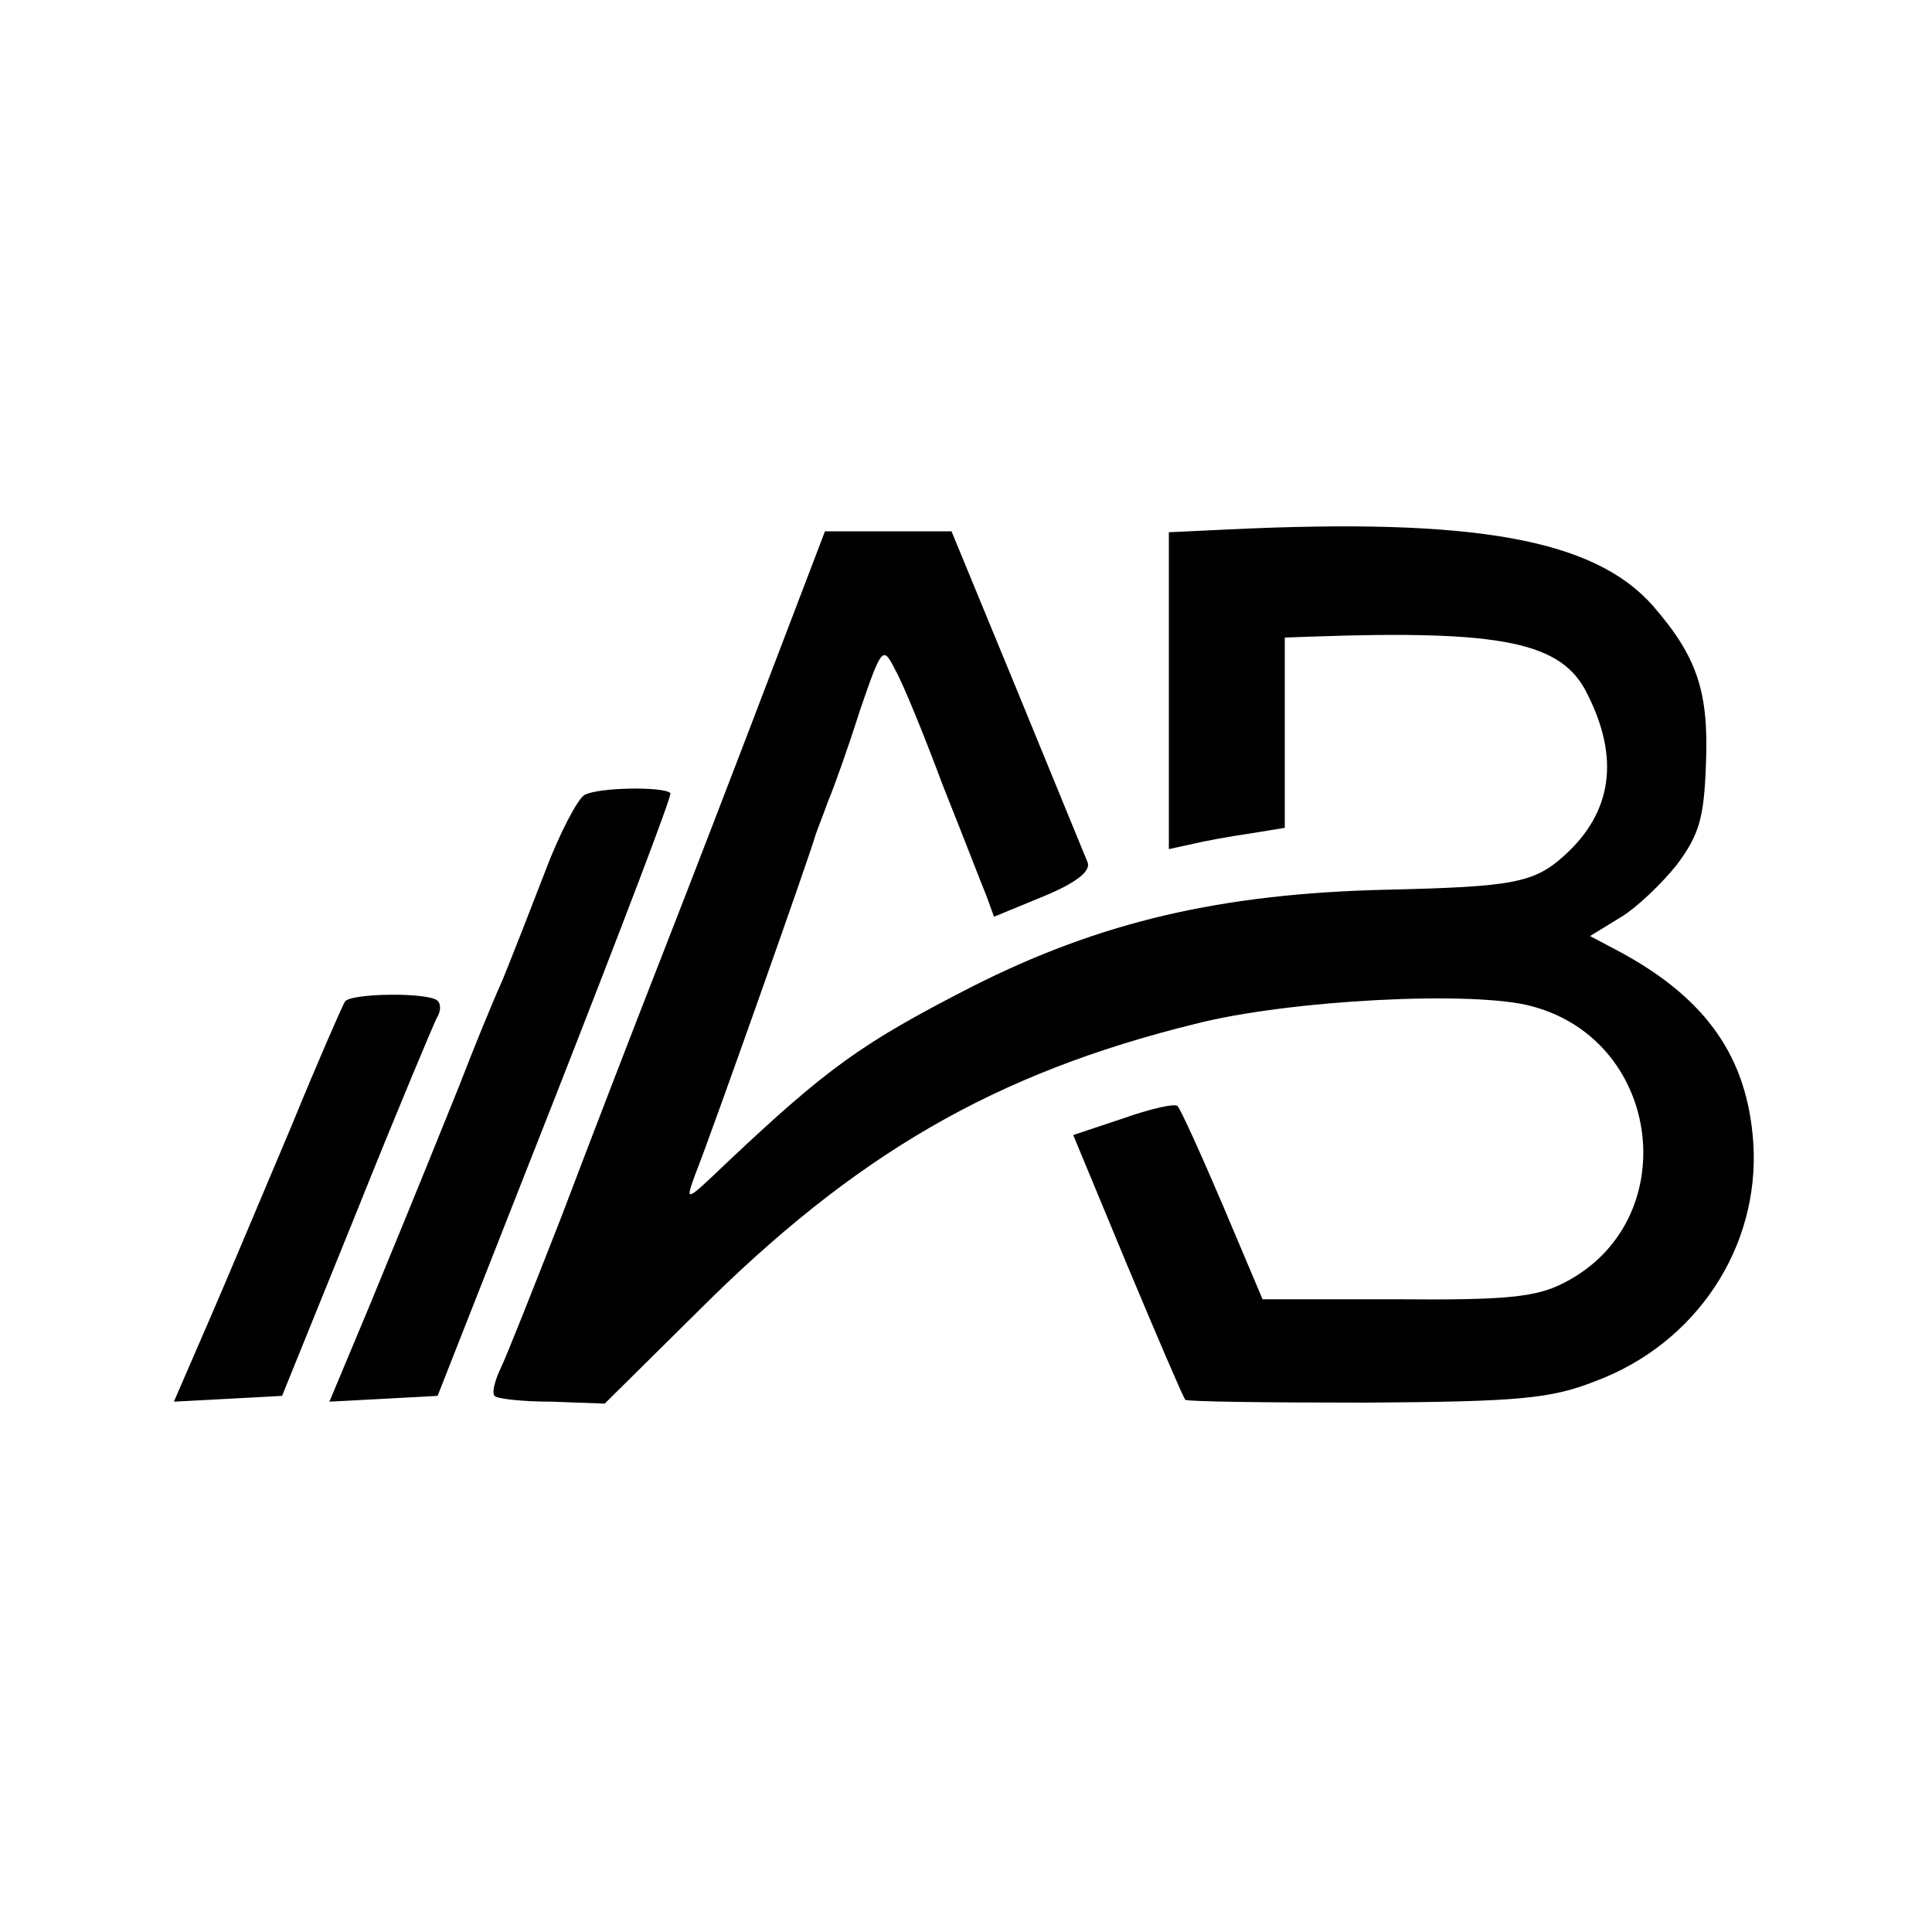
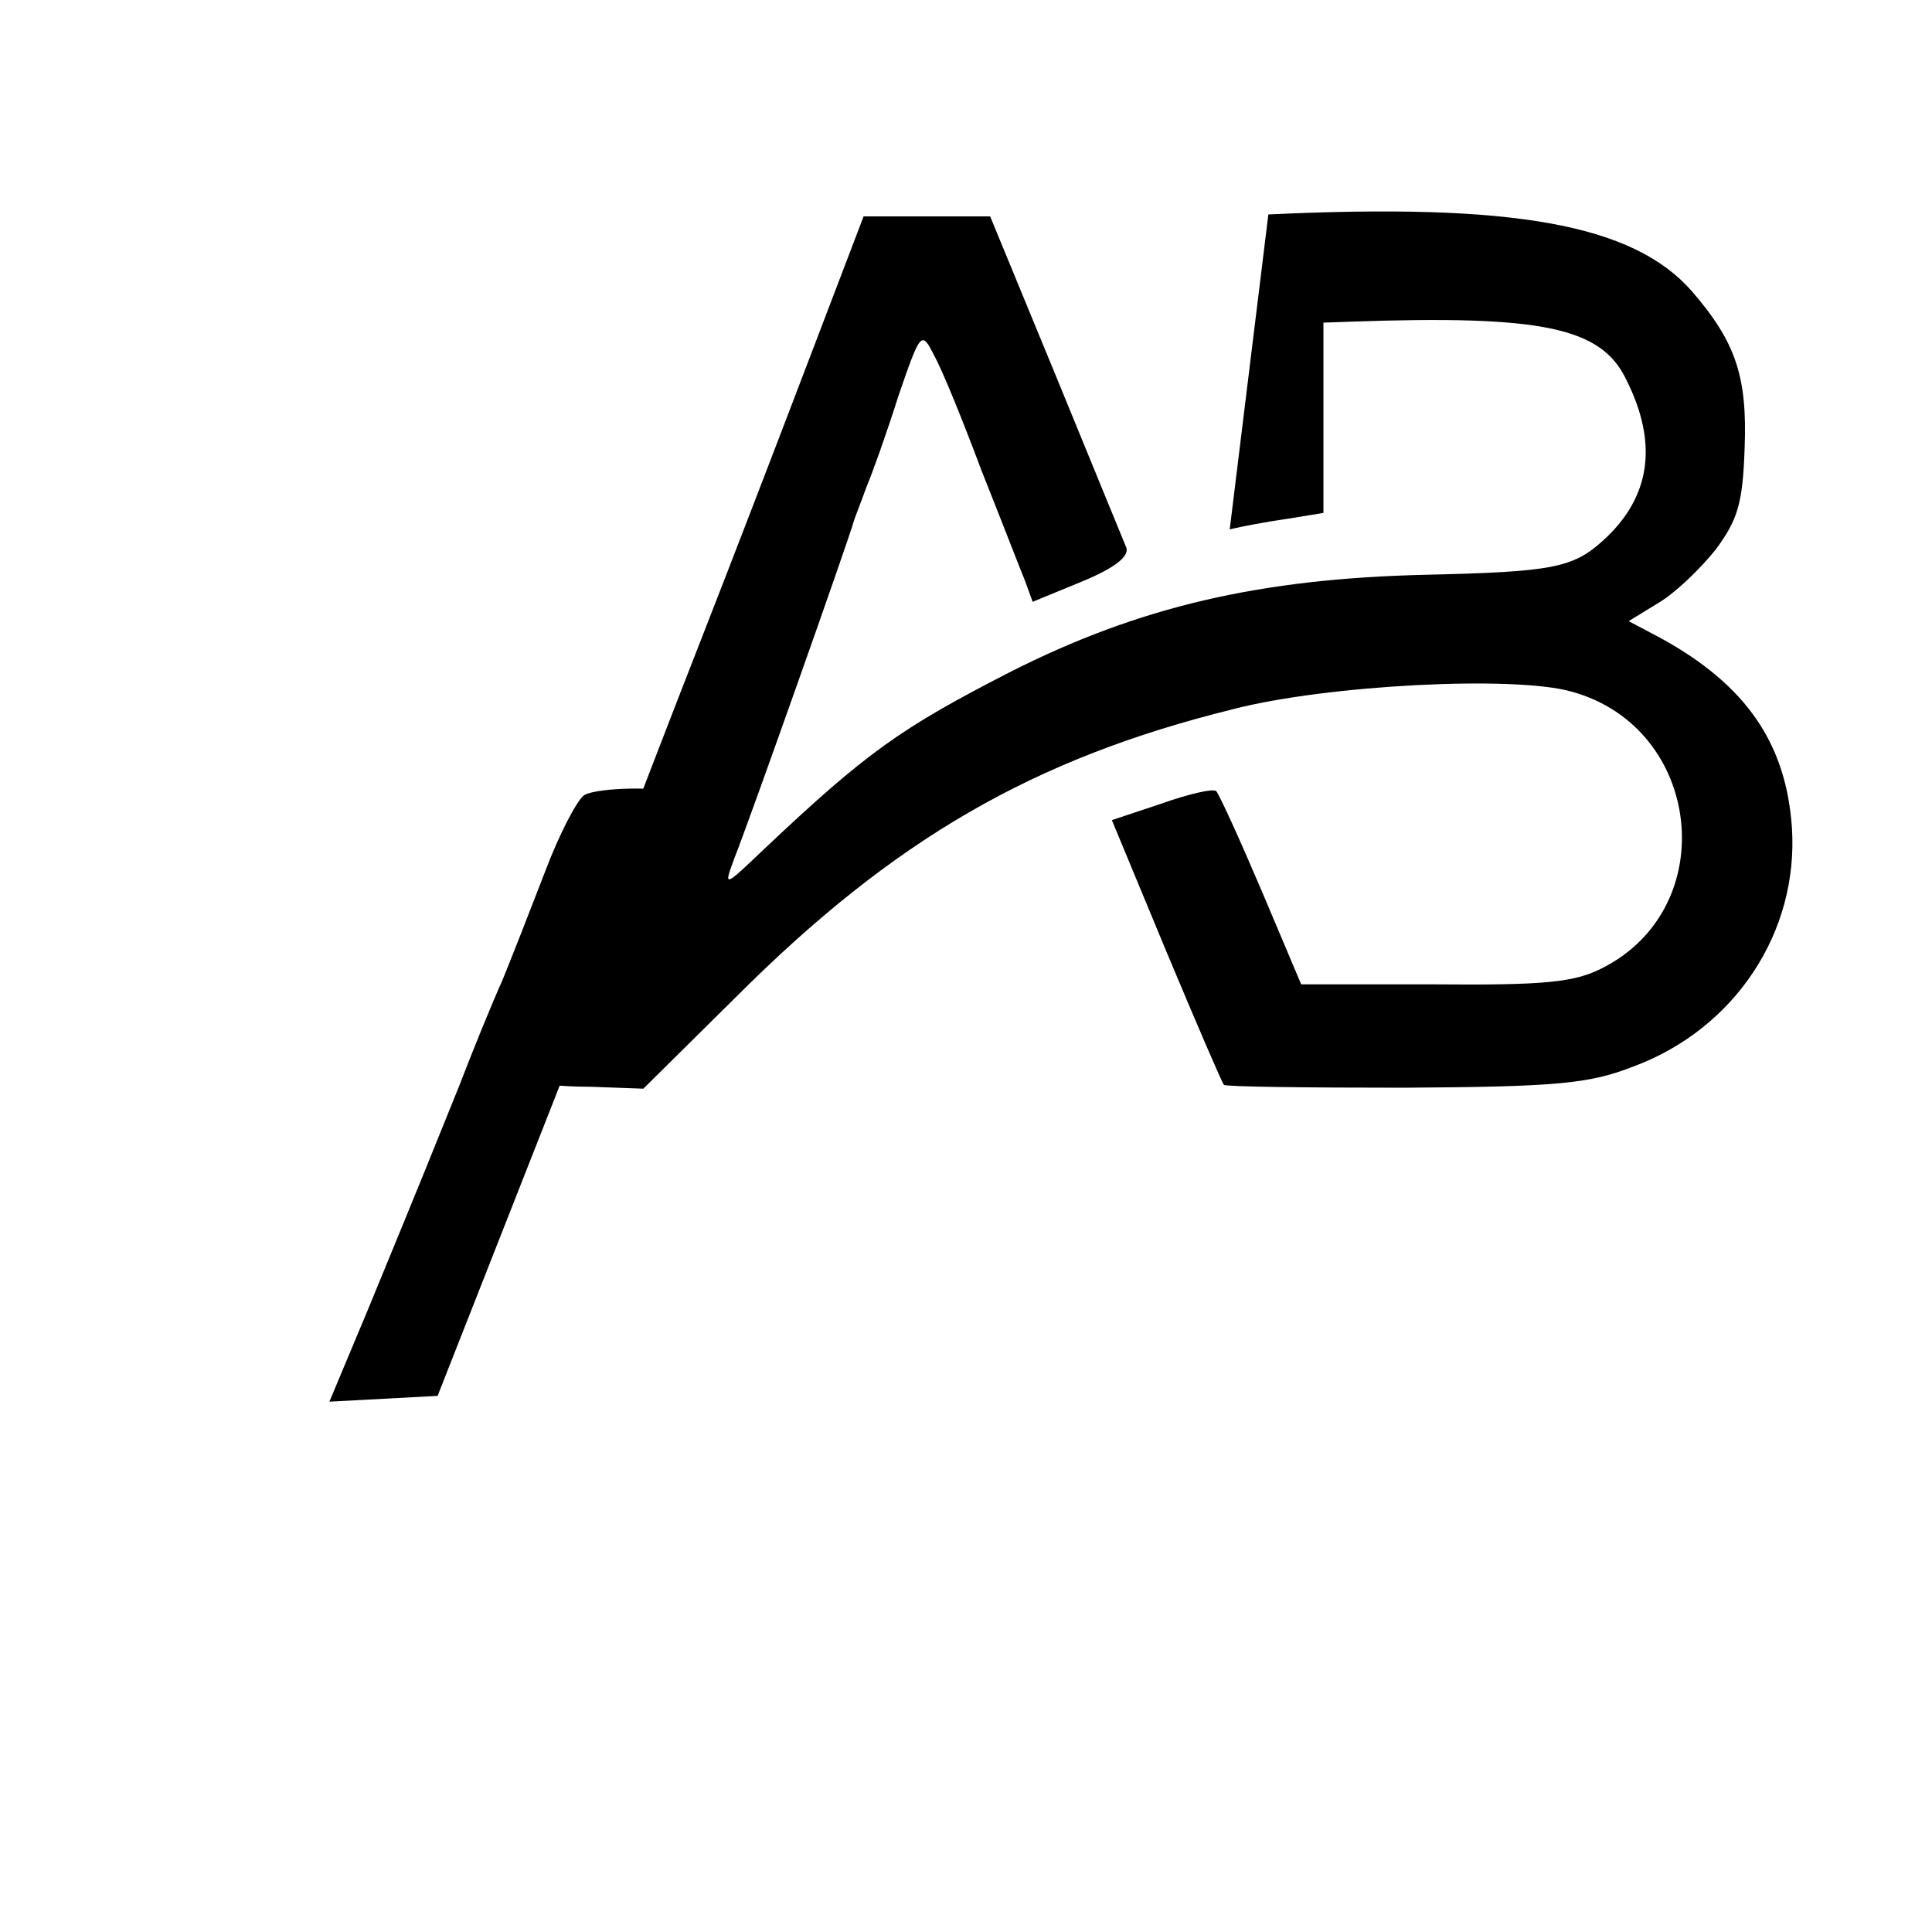
<svg xmlns="http://www.w3.org/2000/svg" version="1.0" width="200pt" height="200pt" viewBox="0 0 200 200" preserveAspectRatio="xMidYMid meet">
  <g transform="translate(0,200) scale(0.1,-0.1)" fill="#000000" stroke="none">
-     <path d="M1273 1452 l-63 -3 0 -164 0 -164 23 5 c12 3 39 8 60 11 l37 6 0 98 0 99 28 1 c198 7 259 -6 285 -59 34 -67 26 -123 -24 -168 -31 -28 -53 -32 -183 -35 -172 -4 -297 -33 -431 -101 -113 -58 -148 -83 -253 -182 -43 -41 -43 -41 -32 -11 16 40 121 337 124 350 2 6 8 21 13 35 6 14 21 56 33 94 23 67 24 68 37 42 8 -14 30 -68 49 -119 20 -50 40 -102 45 -114 l8 -22 51 21 c34 14 49 26 46 35 -3 7 -36 88 -73 178 l-68 165 -66 0 -65 0 -58 -152 c-32 -84 -82 -214 -111 -288 -29 -74 -76 -196 -104 -270 -29 -74 -57 -145 -63 -157 -6 -13 -9 -25 -6 -28 2 -3 29 -6 59 -6 l55 -2 96 95 c163 163 308 247 515 298 97 25 291 35 350 18 135 -37 156 -223 32 -286 -29 -15 -60 -18 -174 -17 l-138 0 -41 97 c-23 54 -44 100 -47 103 -3 3 -29 -3 -57 -13 l-51 -17 56 -135 c31 -74 58 -137 60 -139 1 -2 85 -3 187 -3 158 1 191 4 237 22 105 39 171 139 164 247 -6 88 -48 148 -135 196 l-34 18 31 19 c17 10 43 35 59 55 23 31 28 48 30 104 3 75 -9 111 -55 164 -61 69 -185 91 -438 79z" />
+     <path d="M1273 1452 c12 3 39 8 60 11 l37 6 0 98 0 99 28 1 c198 7 259 -6 285 -59 34 -67 26 -123 -24 -168 -31 -28 -53 -32 -183 -35 -172 -4 -297 -33 -431 -101 -113 -58 -148 -83 -253 -182 -43 -41 -43 -41 -32 -11 16 40 121 337 124 350 2 6 8 21 13 35 6 14 21 56 33 94 23 67 24 68 37 42 8 -14 30 -68 49 -119 20 -50 40 -102 45 -114 l8 -22 51 21 c34 14 49 26 46 35 -3 7 -36 88 -73 178 l-68 165 -66 0 -65 0 -58 -152 c-32 -84 -82 -214 -111 -288 -29 -74 -76 -196 -104 -270 -29 -74 -57 -145 -63 -157 -6 -13 -9 -25 -6 -28 2 -3 29 -6 59 -6 l55 -2 96 95 c163 163 308 247 515 298 97 25 291 35 350 18 135 -37 156 -223 32 -286 -29 -15 -60 -18 -174 -17 l-138 0 -41 97 c-23 54 -44 100 -47 103 -3 3 -29 -3 -57 -13 l-51 -17 56 -135 c31 -74 58 -137 60 -139 1 -2 85 -3 187 -3 158 1 191 4 237 22 105 39 171 139 164 247 -6 88 -48 148 -135 196 l-34 18 31 19 c17 10 43 35 59 55 23 31 28 48 30 104 3 75 -9 111 -55 164 -61 69 -185 91 -438 79z" />
    <path d="M605 1177 c-7 -4 -26 -40 -41 -80 -15 -39 -35 -90 -44 -112 -10 -22 -30 -71 -45 -110 -30 -74 -30 -75 -93 -228 l-41 -98 56 3 56 3 122 310 c67 171 121 312 119 314 -7 7 -75 6 -89 -2z" />
-     <path d="M357 963 c-3 -5 -28 -62 -55 -128 -28 -66 -66 -157 -86 -203 l-36 -83 56 3 56 3 77 190 c42 105 80 195 83 201 4 6 5 14 1 18 -9 9 -91 8 -96 -1z" />
  </g>
</svg>